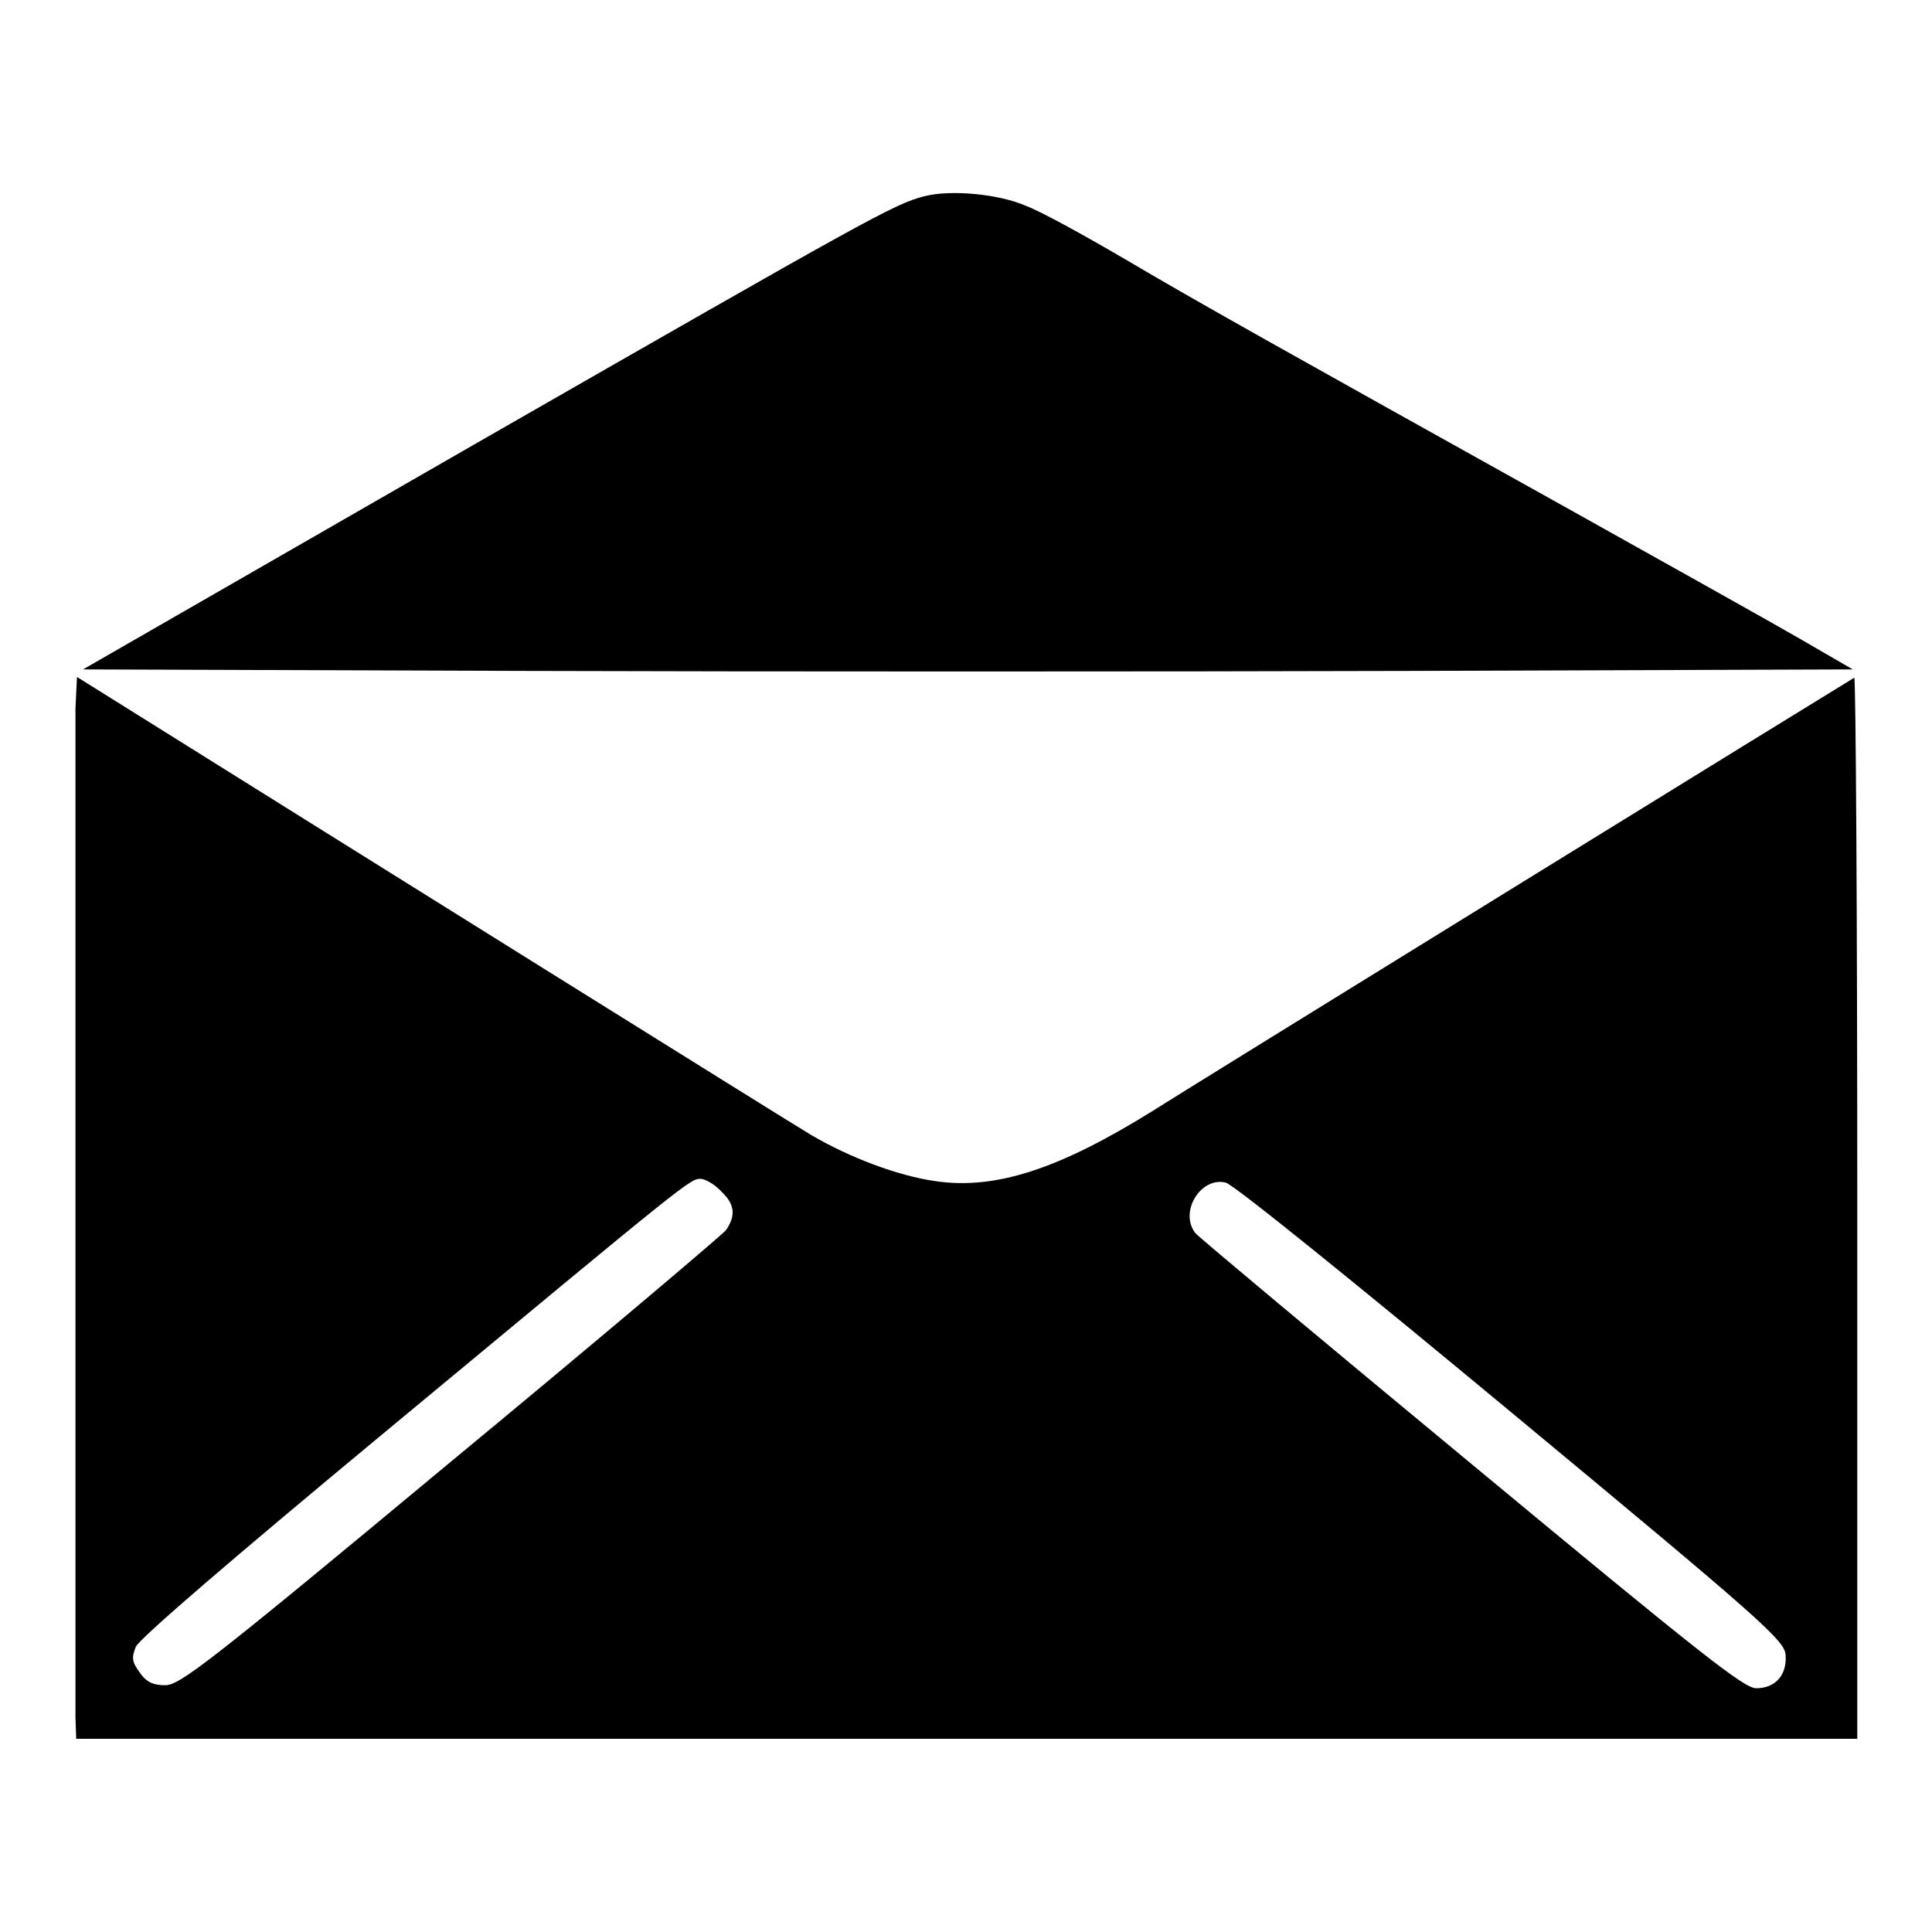
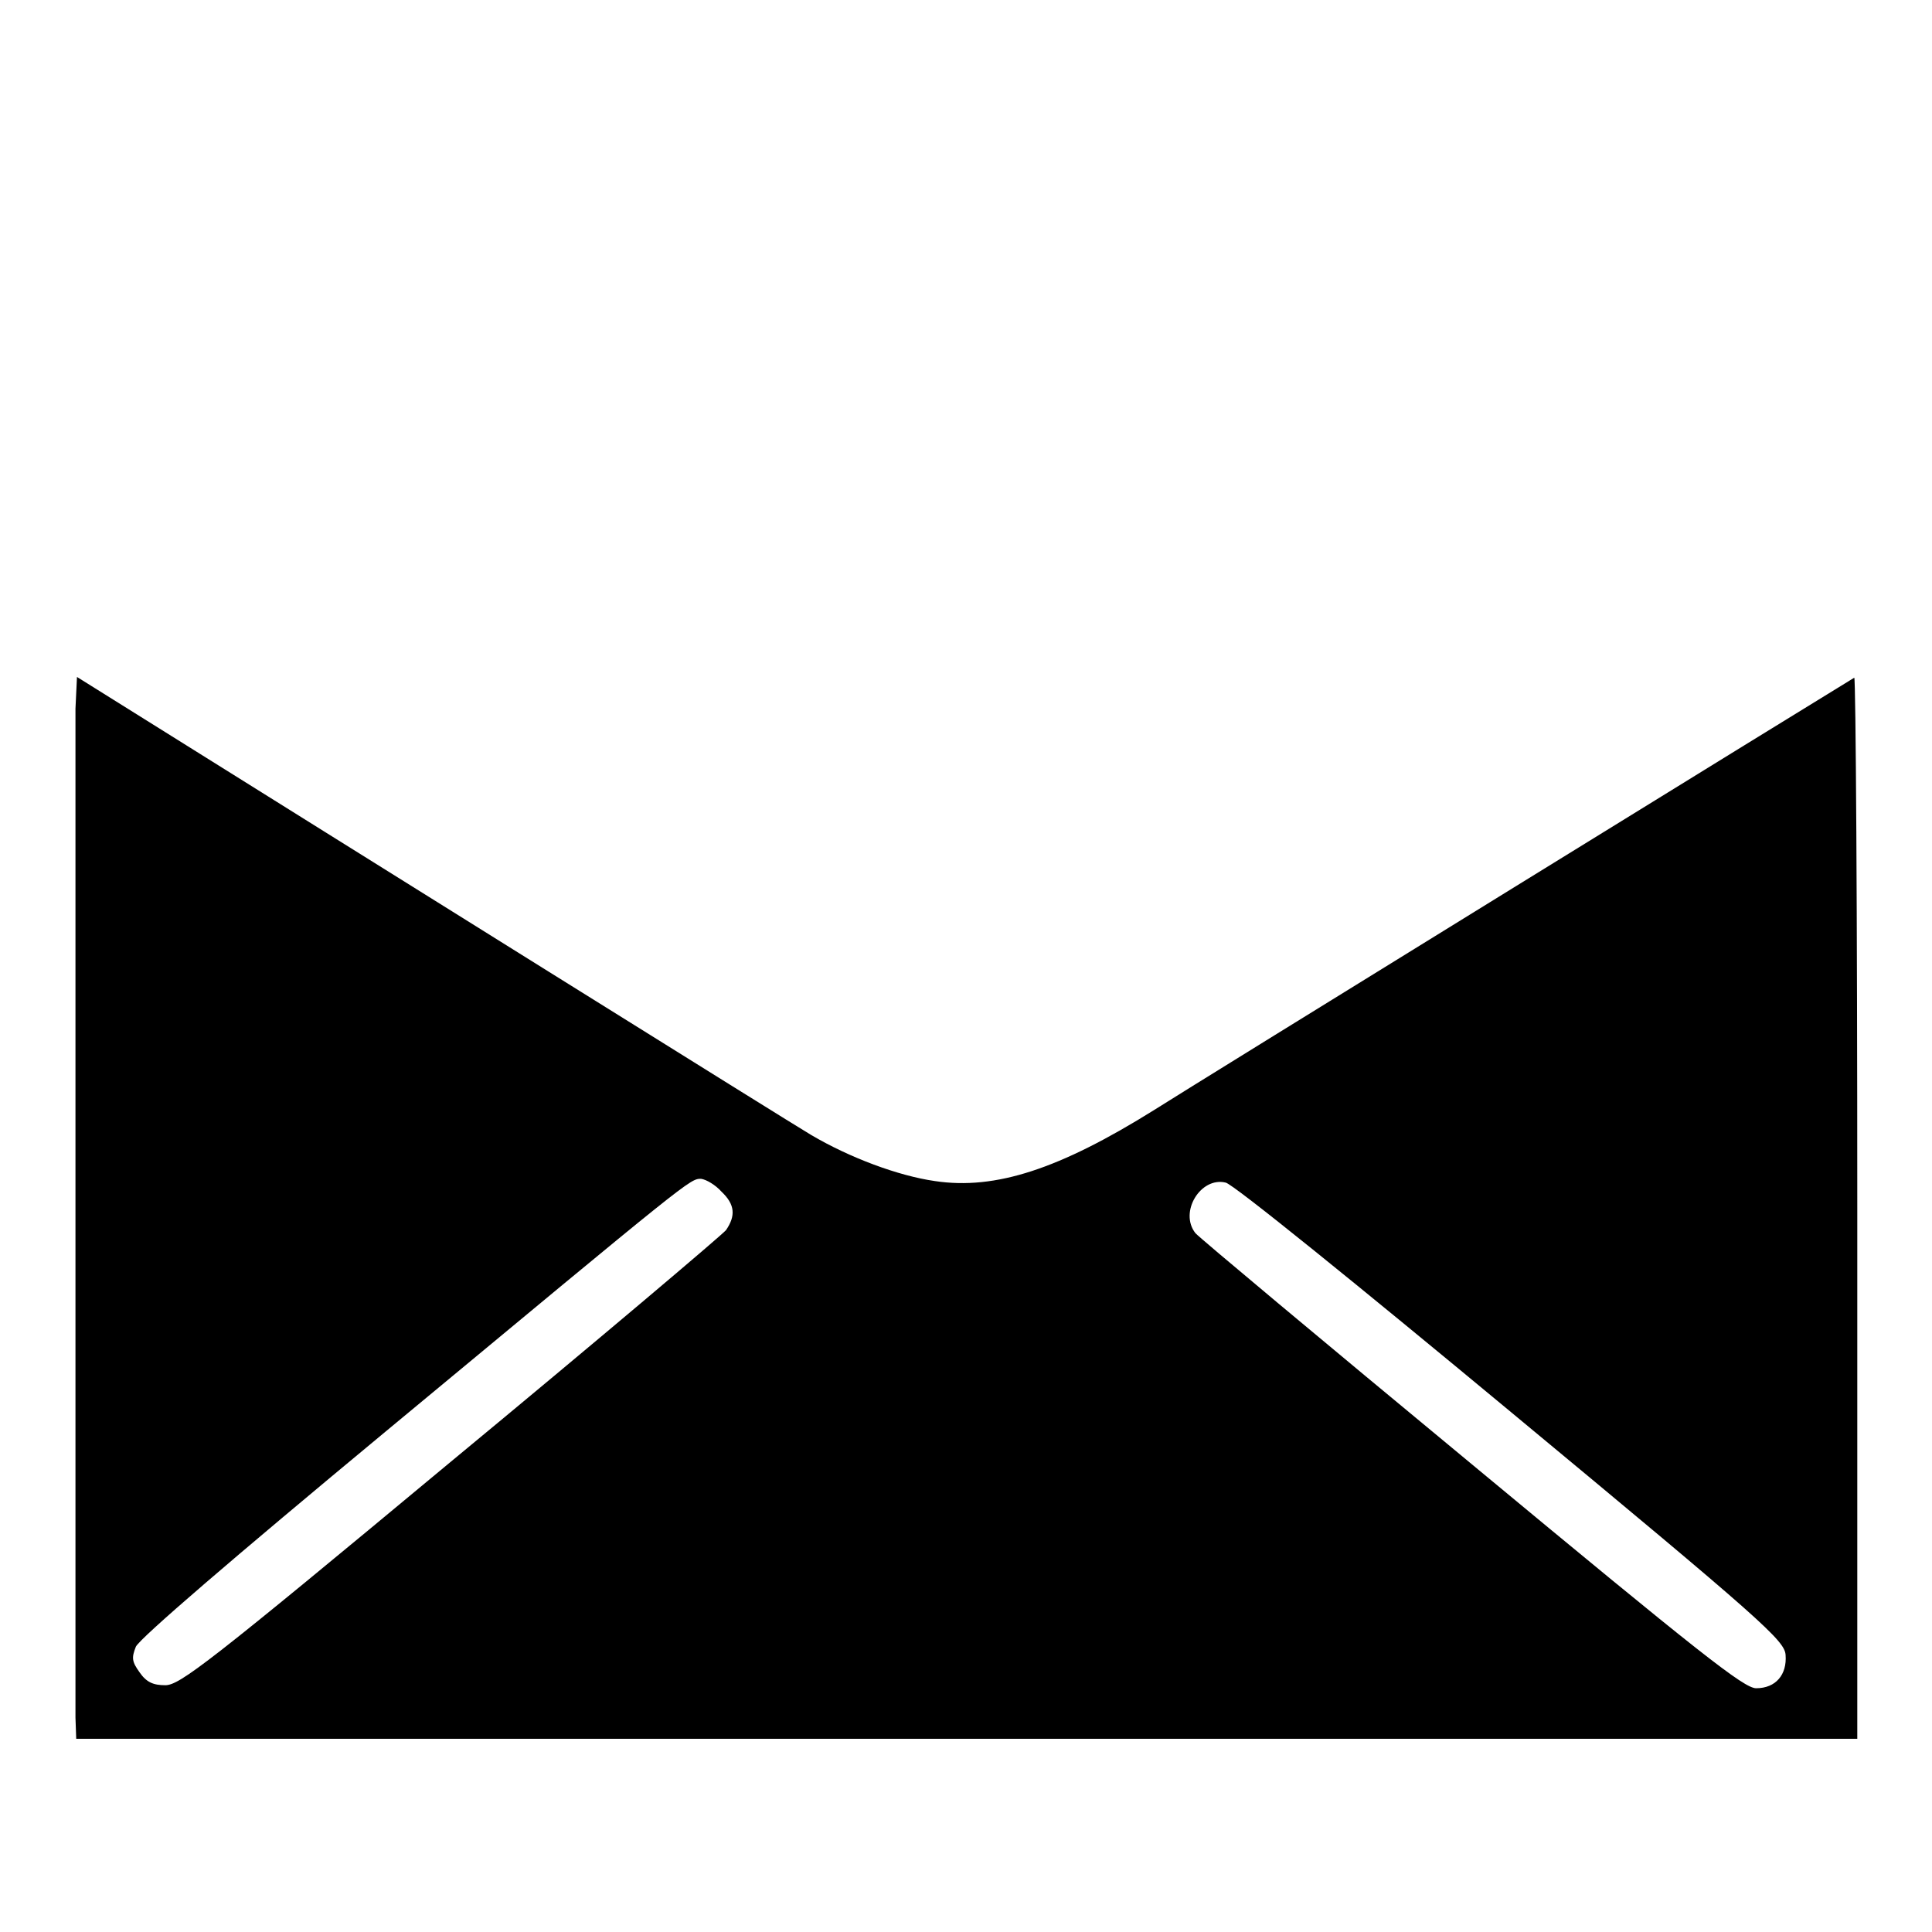
<svg xmlns="http://www.w3.org/2000/svg" version="1.1" x="0px" y="0px" viewBox="0 0 256 256" enable-background="new 0 0 256 256" xml:space="preserve">
  <g>
    <g>
      <g>
-         <path fill="#000000" d="M122.5,26c-4,1-7.5,3-59.5,32.8l-52,29.9l58.6,0.2c32.2,0.1,84.9,0.1,117.2,0l58.7-0.2l-6.9-4c-3.8-2.2-17.4-9.8-30.1-16.9C169.2,45.9,159,40.2,149,34.3c-5.3-3.1-11.1-6.3-13-7C132.4,25.7,126,25.1,122.5,26z" />
        <path fill="#000000" d="M10,93.9c0,2.3,0,32.8,0,67.6c0,34.8,0,64.5,0,66.1l0.1,2.8h118h118V160c0-38.7-0.2-70.3-0.4-70.2c-1.7,1-88.6,54.6-92.8,57.3c-12.5,7.8-21,10.6-29,9.4c-4.9-0.7-11.3-3.1-16.4-6.1c-2.4-1.4-59.4-37-92.5-57.7l-4.8-3L10,93.9z M95.6,157.9c1.8,1.7,1.9,3.2,0.6,5.1c-0.6,0.7-17,14.6-36.6,30.8c-32.1,26.7-35.8,29.5-37.7,29.5c-1.6,0-2.5-0.4-3.4-1.7c-1-1.4-1.1-1.9-0.5-3.4c0.5-1.1,12.7-11.6,33.2-28.6c40.5-33.6,40.2-33.4,41.7-33.4C93.6,156.3,94.8,157,95.6,157.9z M200.2,187.1c33.4,27.7,36.3,30.3,36.4,32.2c0.2,2.6-1.3,4.4-3.9,4.4c-1.6,0-7.2-4.4-37.7-29.7c-19.7-16.3-36.2-30.1-36.6-30.6c-2.2-2.8,0.7-7.5,4-6.7C163.3,156.8,180.2,170.5,200.2,187.1z" />
      </g>
    </g>
  </g>
</svg>